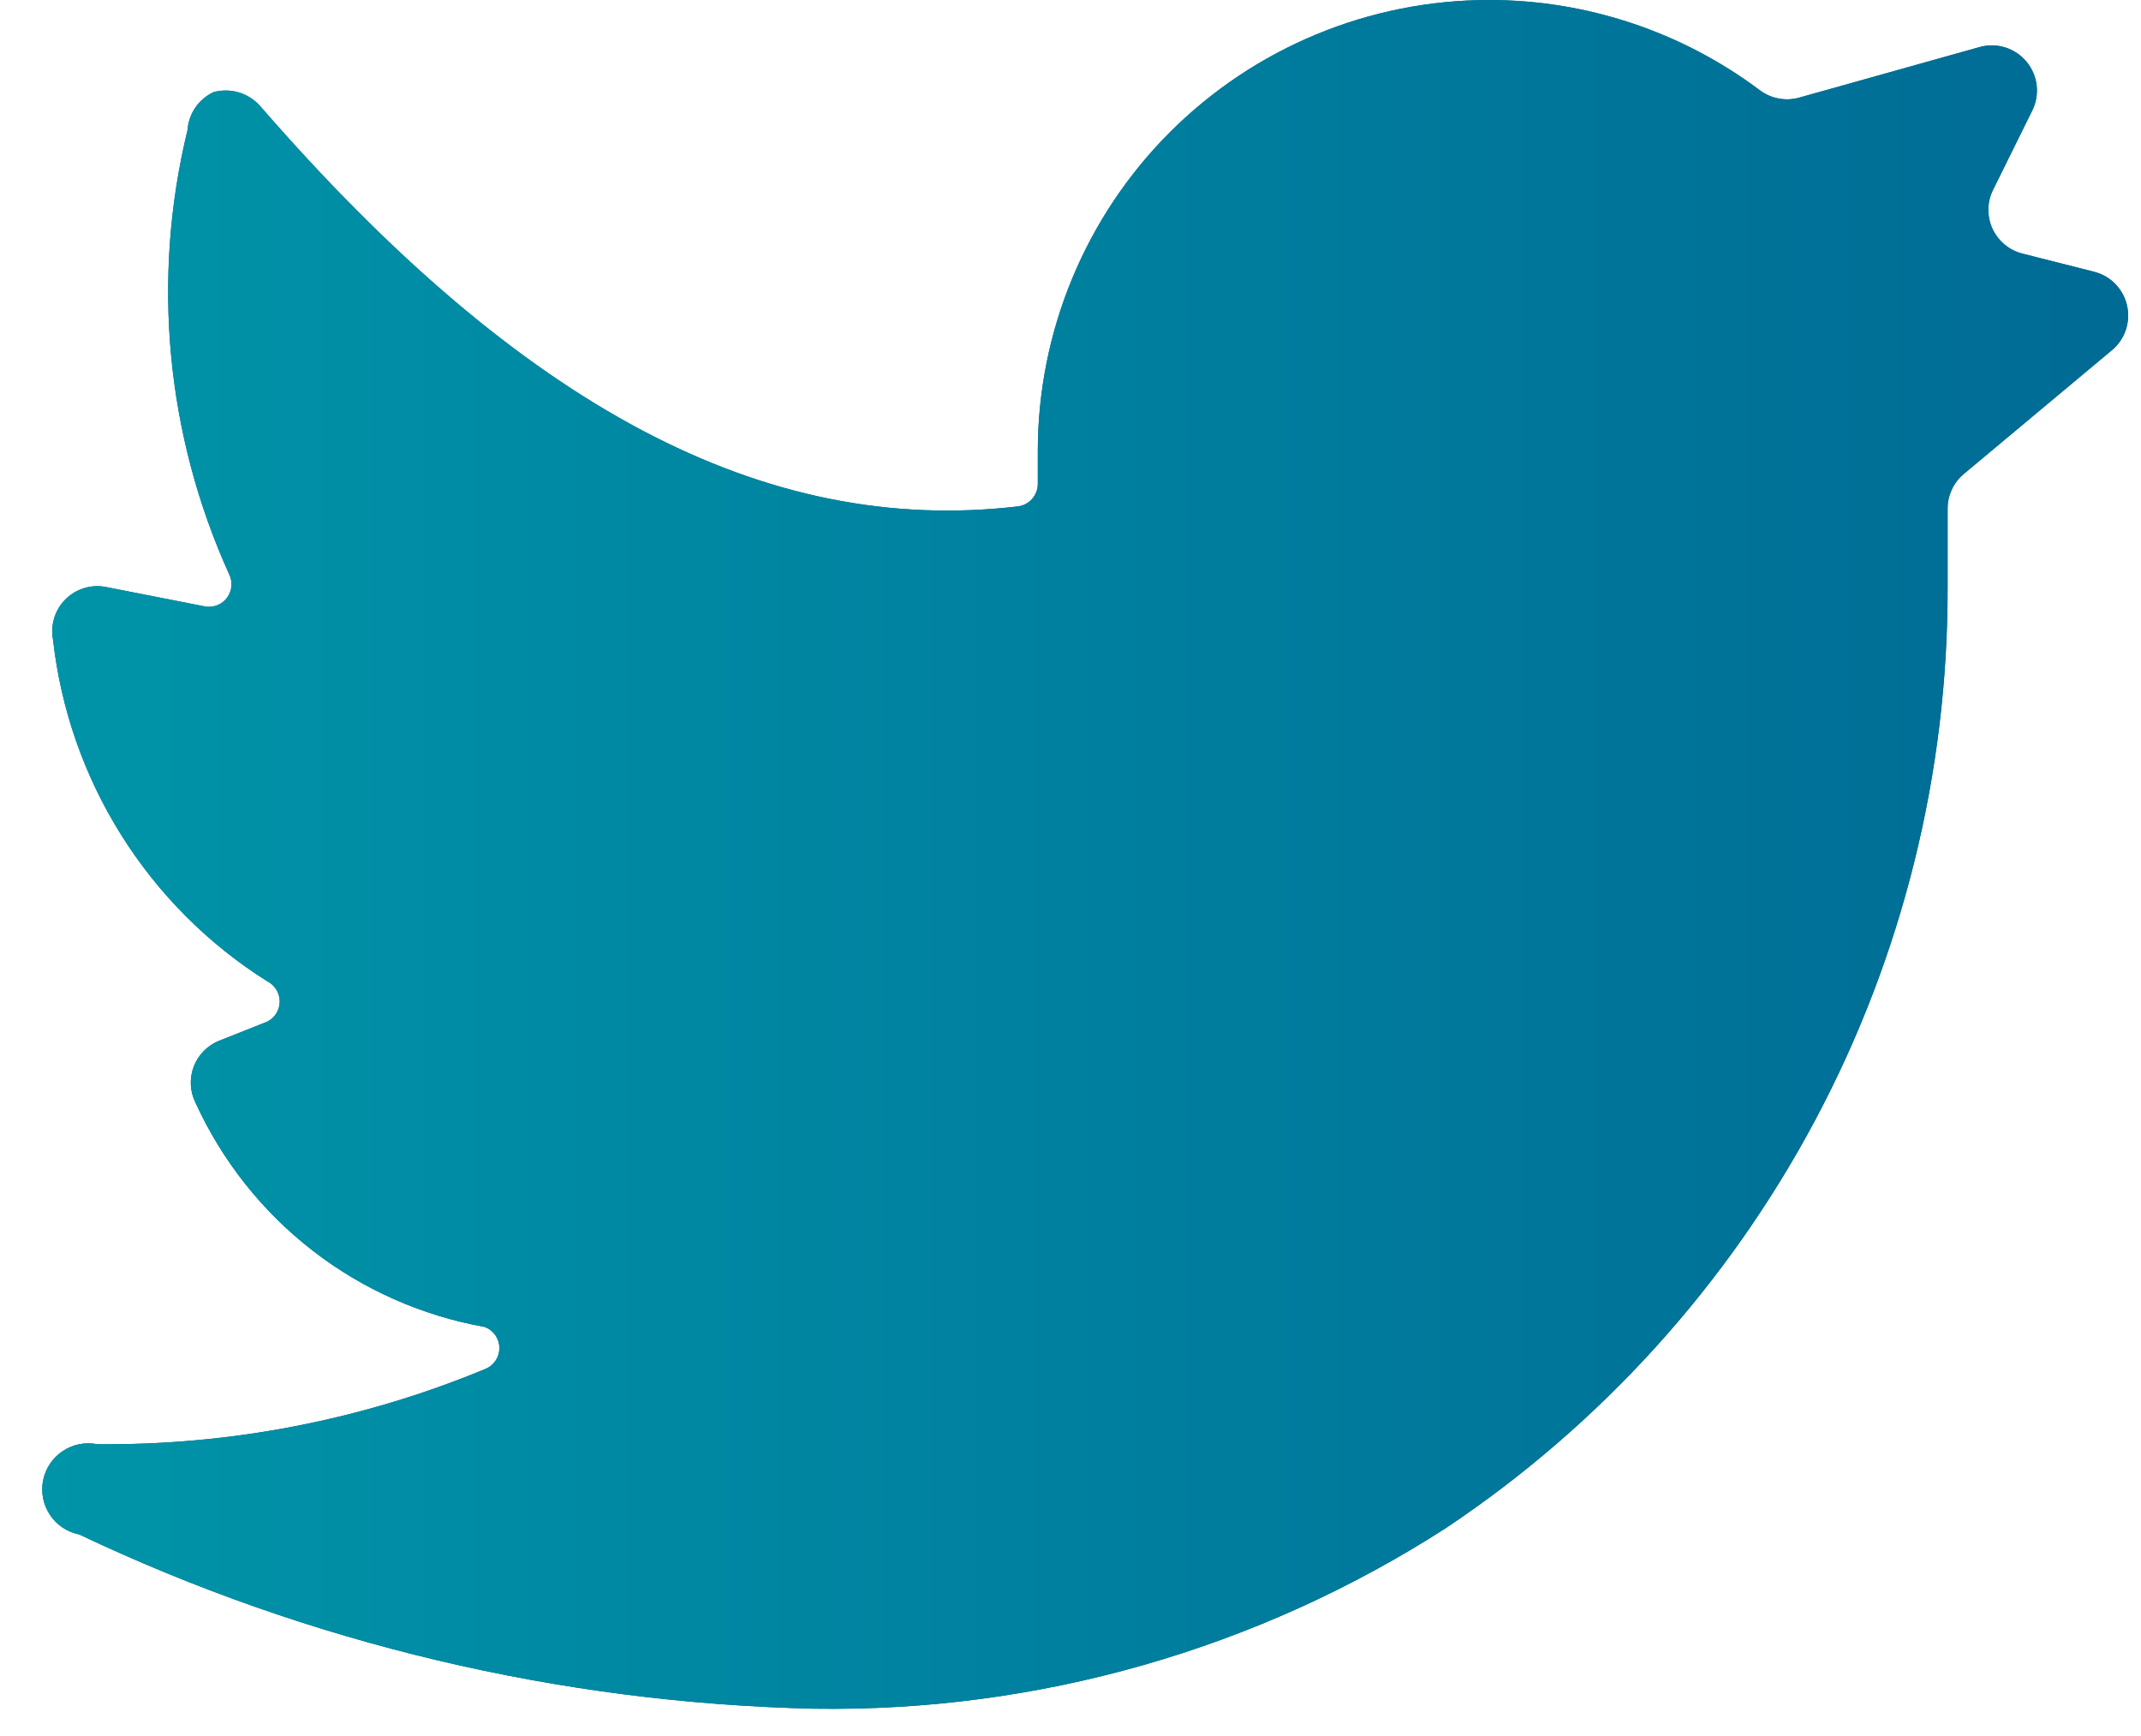
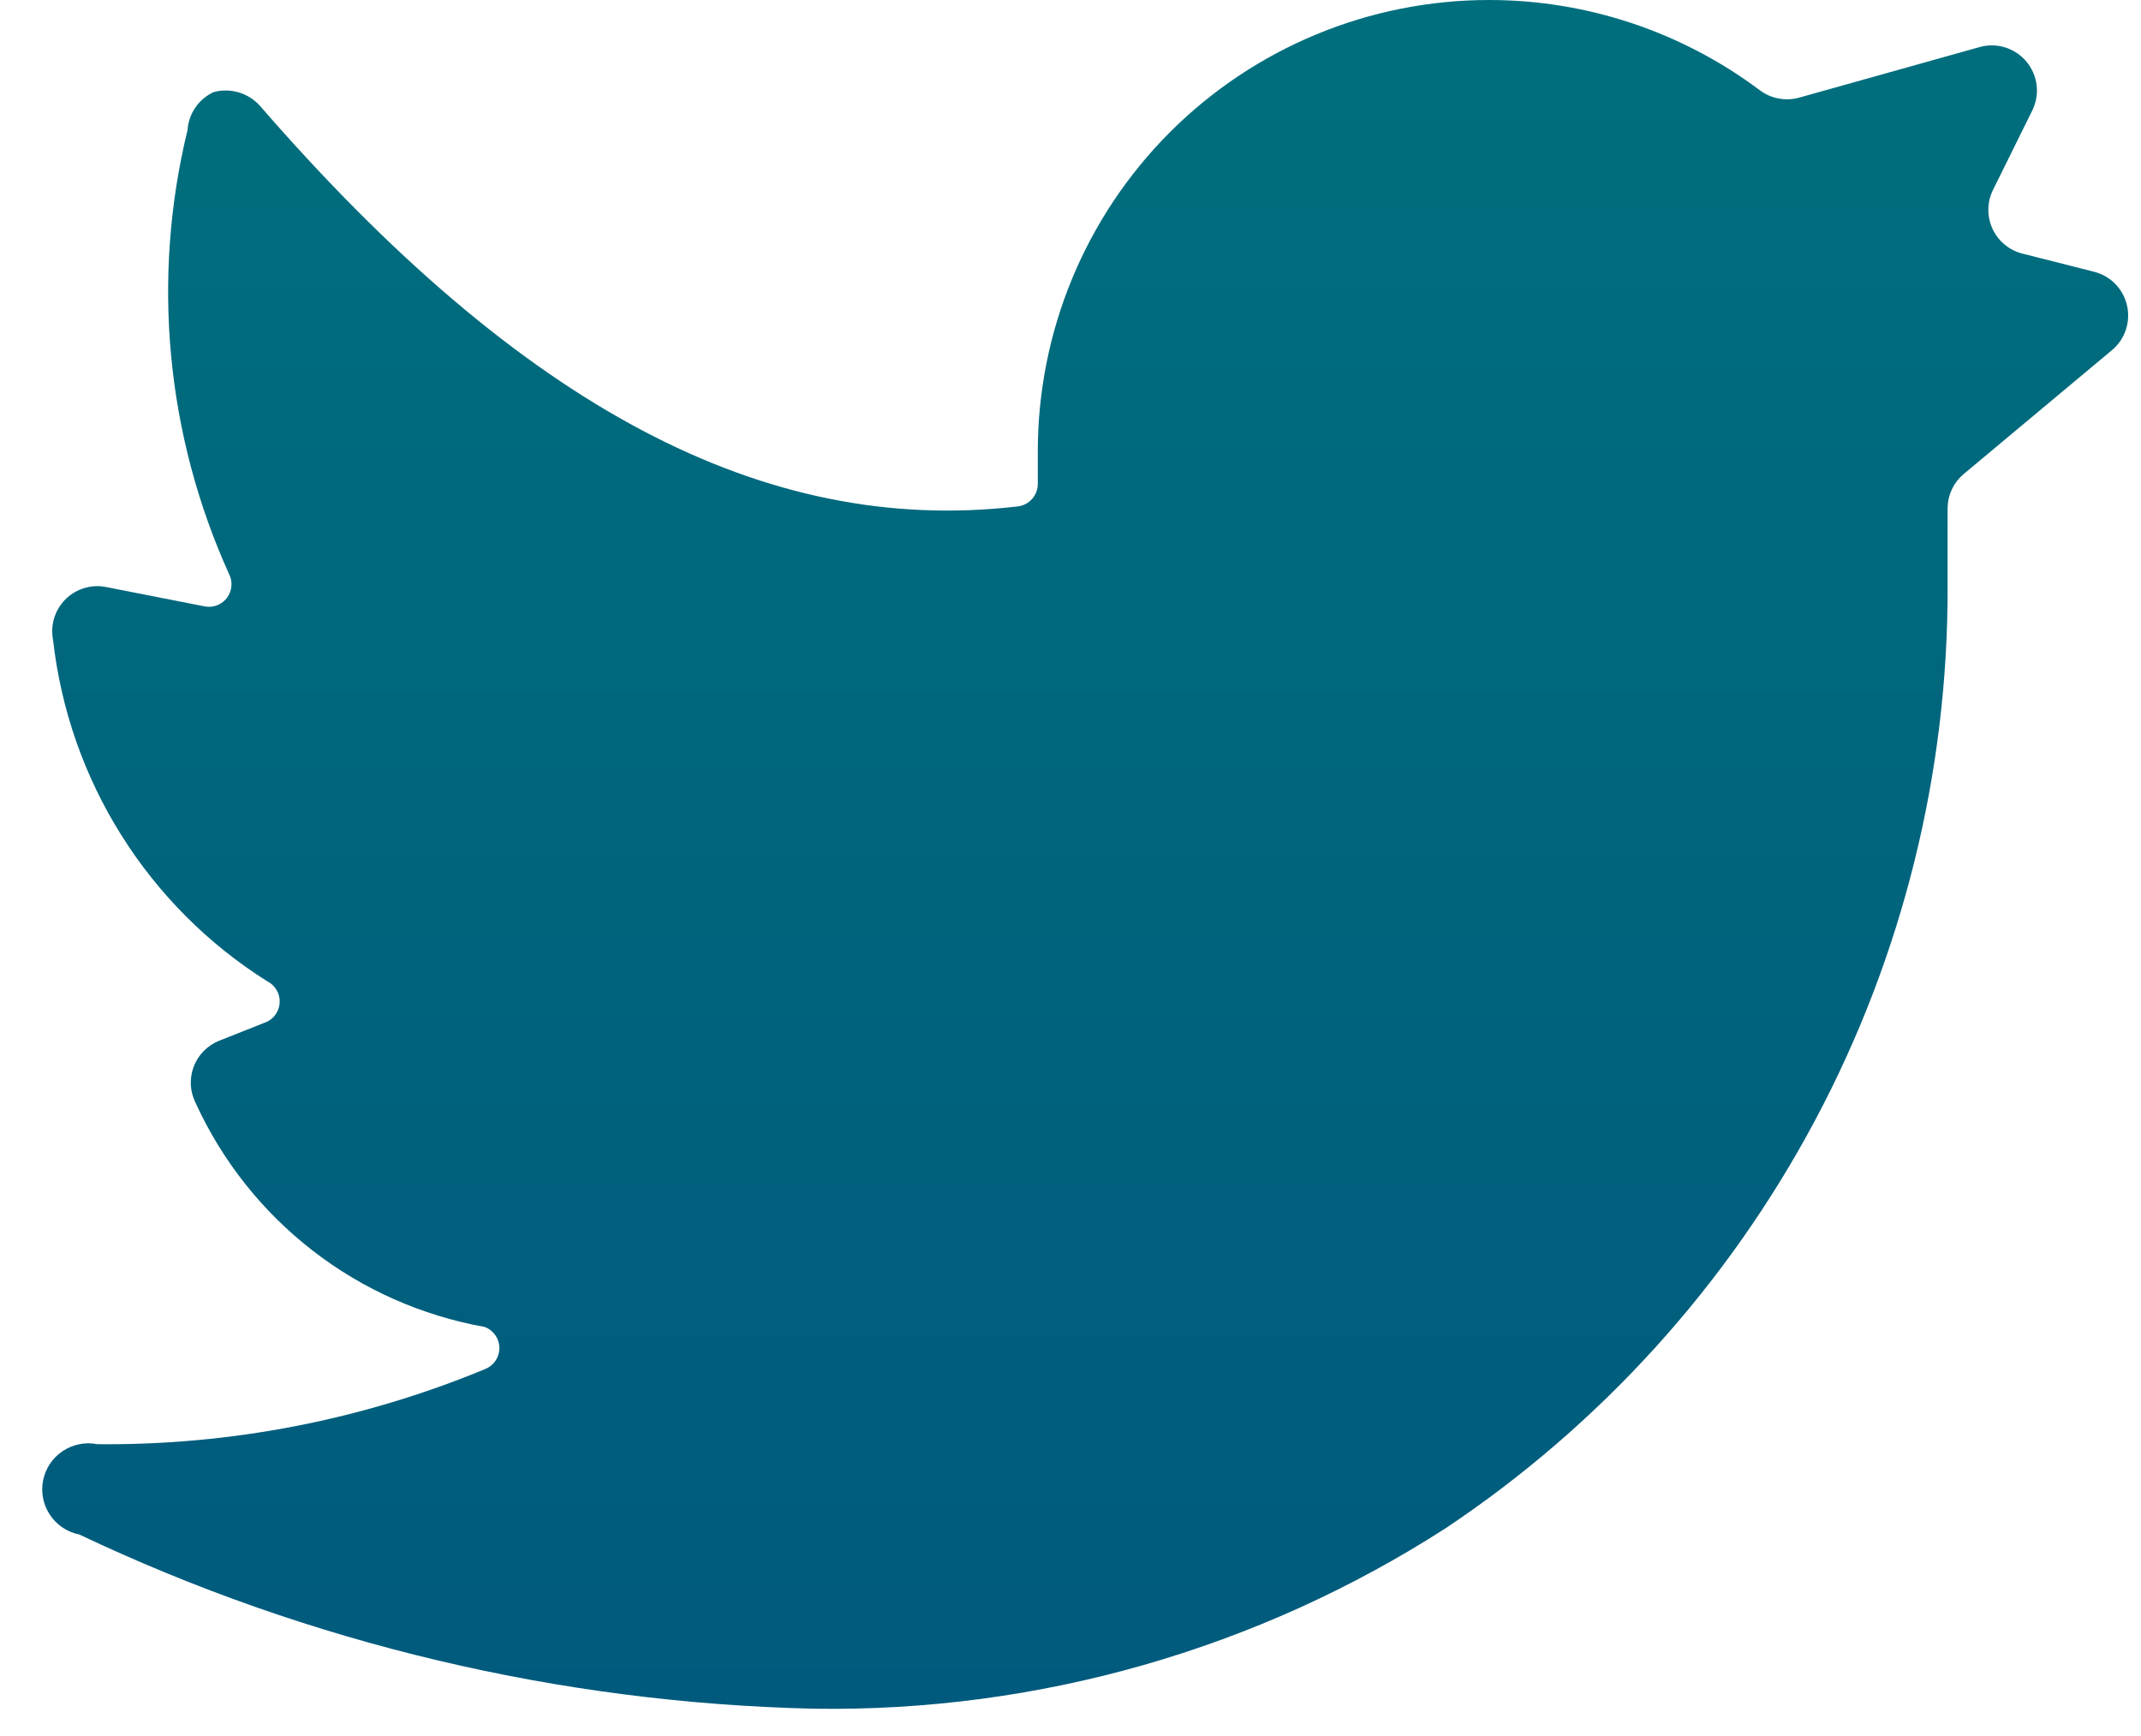
<svg xmlns="http://www.w3.org/2000/svg" width="37" height="30" viewBox="0 0 37 30" fill="none">
  <path d="M36.497 6.052C36.608 5.96 36.691 5.839 36.737 5.702C36.783 5.565 36.791 5.418 36.758 5.278C36.726 5.137 36.655 5.008 36.554 4.905C36.453 4.802 36.325 4.73 36.185 4.695L34.953 4.383C34.84 4.355 34.736 4.303 34.647 4.229C34.557 4.156 34.486 4.064 34.436 3.959C34.387 3.855 34.362 3.741 34.362 3.625C34.362 3.51 34.388 3.396 34.438 3.291L35.124 1.903C35.189 1.768 35.214 1.618 35.196 1.47C35.178 1.322 35.117 1.182 35.022 1.067C34.927 0.952 34.8 0.867 34.658 0.821C34.516 0.776 34.364 0.772 34.219 0.811L31.1 1.685C30.983 1.719 30.861 1.725 30.742 1.703C30.623 1.682 30.51 1.632 30.413 1.56C29.063 0.547 27.421 0 25.734 0C23.665 0 21.682 0.822 20.219 2.284C18.756 3.747 17.935 5.731 17.935 7.799V8.361C17.935 8.457 17.901 8.549 17.837 8.621C17.774 8.693 17.687 8.739 17.591 8.751C13.208 9.265 9.012 7.035 4.489 1.825C4.391 1.717 4.264 1.637 4.124 1.596C3.984 1.555 3.835 1.553 3.693 1.591C3.566 1.65 3.457 1.741 3.377 1.857C3.298 1.972 3.251 2.106 3.241 2.246C2.616 4.813 2.869 7.514 3.959 9.921C3.991 9.984 4.005 10.056 3.999 10.127C3.994 10.198 3.968 10.267 3.927 10.325C3.885 10.383 3.828 10.428 3.762 10.456C3.696 10.483 3.624 10.493 3.553 10.482L1.806 10.139C1.682 10.119 1.555 10.129 1.436 10.169C1.316 10.209 1.209 10.277 1.121 10.367C1.034 10.457 0.97 10.568 0.934 10.688C0.899 10.809 0.893 10.936 0.917 11.059C1.052 12.256 1.454 13.408 2.094 14.428C2.734 15.449 3.595 16.313 4.614 16.955C4.68 16.987 4.735 17.037 4.774 17.099C4.813 17.161 4.834 17.233 4.834 17.306C4.834 17.38 4.813 17.451 4.774 17.514C4.735 17.576 4.68 17.625 4.614 17.657L3.787 17.985C3.687 18.025 3.596 18.086 3.52 18.163C3.444 18.24 3.385 18.333 3.347 18.434C3.309 18.535 3.293 18.643 3.298 18.751C3.304 18.859 3.333 18.965 3.381 19.061C3.839 20.062 4.532 20.936 5.401 21.61C6.27 22.284 7.29 22.736 8.373 22.93C8.448 22.957 8.513 23.007 8.559 23.072C8.605 23.138 8.63 23.216 8.63 23.296C8.63 23.376 8.605 23.454 8.559 23.52C8.513 23.586 8.448 23.635 8.373 23.663C6.252 24.54 3.976 24.98 1.681 24.957C1.474 24.916 1.259 24.959 1.084 25.076C0.908 25.192 0.787 25.375 0.745 25.581C0.704 25.788 0.746 26.003 0.863 26.178C0.98 26.354 1.162 26.476 1.369 26.517C5.343 28.402 9.669 29.428 14.066 29.528C17.934 29.587 21.733 28.501 24.985 26.408C27.661 24.622 29.853 22.202 31.366 19.363C32.879 16.525 33.666 13.356 33.658 10.139V8.782C33.659 8.669 33.684 8.557 33.733 8.455C33.781 8.352 33.852 8.262 33.939 8.189L36.497 6.052Z" fill="url(#paint0_linear_3534_184)" />
-   <path d="M36.497 6.052C36.608 5.96 36.691 5.839 36.737 5.702C36.783 5.565 36.791 5.418 36.758 5.278C36.726 5.137 36.655 5.008 36.554 4.905C36.453 4.802 36.325 4.73 36.185 4.695L34.953 4.383C34.84 4.355 34.736 4.303 34.647 4.229C34.557 4.156 34.486 4.064 34.436 3.959C34.387 3.855 34.362 3.741 34.362 3.625C34.362 3.51 34.388 3.396 34.438 3.291L35.124 1.903C35.189 1.768 35.214 1.618 35.196 1.47C35.178 1.322 35.117 1.182 35.022 1.067C34.927 0.952 34.8 0.867 34.658 0.821C34.516 0.776 34.364 0.772 34.219 0.811L31.1 1.685C30.983 1.719 30.861 1.725 30.742 1.703C30.623 1.682 30.51 1.632 30.413 1.56C29.063 0.547 27.421 0 25.734 0C23.665 0 21.682 0.822 20.219 2.284C18.756 3.747 17.935 5.731 17.935 7.799V8.361C17.935 8.457 17.901 8.549 17.837 8.621C17.774 8.693 17.687 8.739 17.591 8.751C13.208 9.265 9.012 7.035 4.489 1.825C4.391 1.717 4.264 1.637 4.124 1.596C3.984 1.555 3.835 1.553 3.693 1.591C3.566 1.65 3.457 1.741 3.377 1.857C3.298 1.972 3.251 2.106 3.241 2.246C2.616 4.813 2.869 7.514 3.959 9.921C3.991 9.984 4.005 10.056 3.999 10.127C3.994 10.198 3.968 10.267 3.927 10.325C3.885 10.383 3.828 10.428 3.762 10.456C3.696 10.483 3.624 10.493 3.553 10.482L1.806 10.139C1.682 10.119 1.555 10.129 1.436 10.169C1.316 10.209 1.209 10.277 1.121 10.367C1.034 10.457 0.97 10.568 0.934 10.688C0.899 10.809 0.893 10.936 0.917 11.059C1.052 12.256 1.454 13.408 2.094 14.428C2.734 15.449 3.595 16.313 4.614 16.955C4.68 16.987 4.735 17.037 4.774 17.099C4.813 17.161 4.834 17.233 4.834 17.306C4.834 17.38 4.813 17.451 4.774 17.514C4.735 17.576 4.68 17.625 4.614 17.657L3.787 17.985C3.687 18.025 3.596 18.086 3.52 18.163C3.444 18.24 3.385 18.333 3.347 18.434C3.309 18.535 3.293 18.643 3.298 18.751C3.304 18.859 3.333 18.965 3.381 19.061C3.839 20.062 4.532 20.936 5.401 21.61C6.27 22.284 7.29 22.736 8.373 22.93C8.448 22.957 8.513 23.007 8.559 23.072C8.605 23.138 8.63 23.216 8.63 23.296C8.63 23.376 8.605 23.454 8.559 23.52C8.513 23.586 8.448 23.635 8.373 23.663C6.252 24.54 3.976 24.98 1.681 24.957C1.474 24.916 1.259 24.959 1.084 25.076C0.908 25.192 0.787 25.375 0.745 25.581C0.704 25.788 0.746 26.003 0.863 26.178C0.98 26.354 1.162 26.476 1.369 26.517C5.343 28.402 9.669 29.428 14.066 29.528C17.934 29.587 21.733 28.501 24.985 26.408C27.661 24.622 29.853 22.202 31.366 19.363C32.879 16.525 33.666 13.356 33.658 10.139V8.782C33.659 8.669 33.684 8.557 33.733 8.455C33.781 8.352 33.852 8.262 33.939 8.189L36.497 6.052Z" fill="url(#paint1_linear_3534_184)" />
  <defs>
    <linearGradient id="paint0_linear_3534_184" x1="18.754" y1="0" x2="18.754" y2="29.53" gradientUnits="userSpaceOnUse">
      <stop stop-color="#006F7D" />
      <stop offset="1" stop-color="#005A7D" />
    </linearGradient>
    <linearGradient id="paint1_linear_3534_184" x1="0.73" y1="14.765" x2="36.778" y2="14.765" gradientUnits="userSpaceOnUse">
      <stop stop-color="#0094A8" />
      <stop offset="1" stop-color="#006B95" />
    </linearGradient>
  </defs>
</svg>